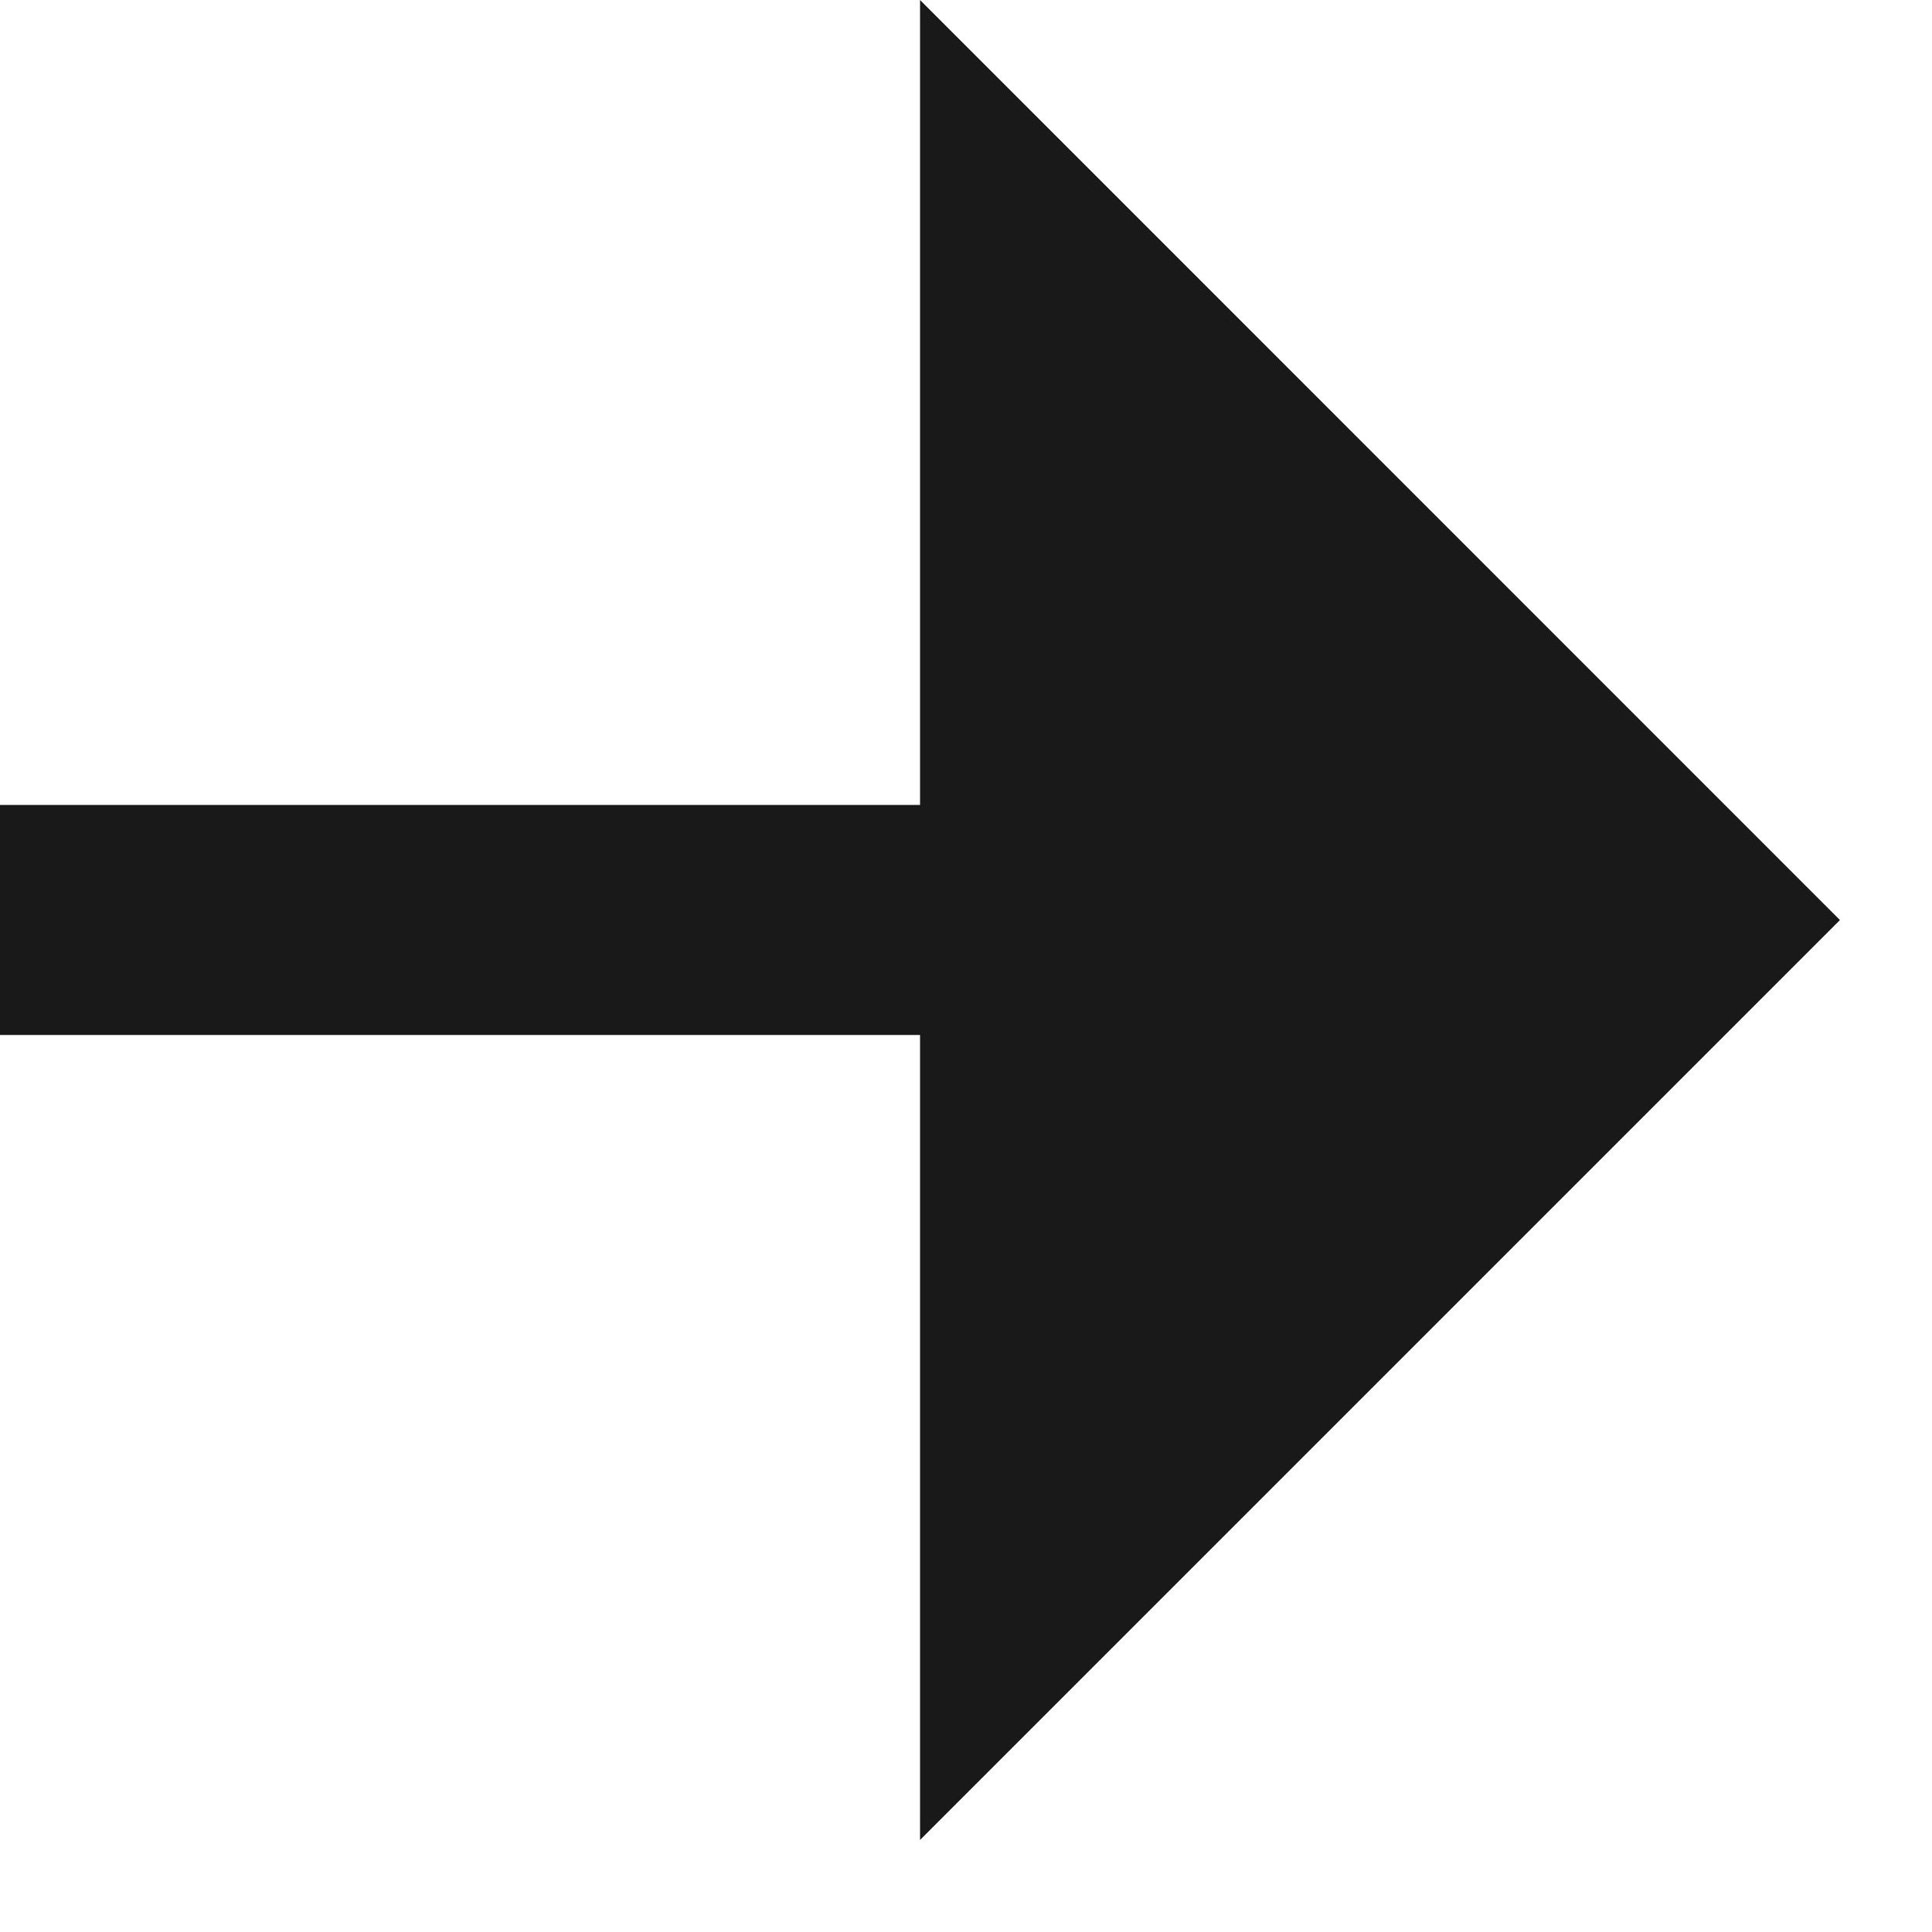
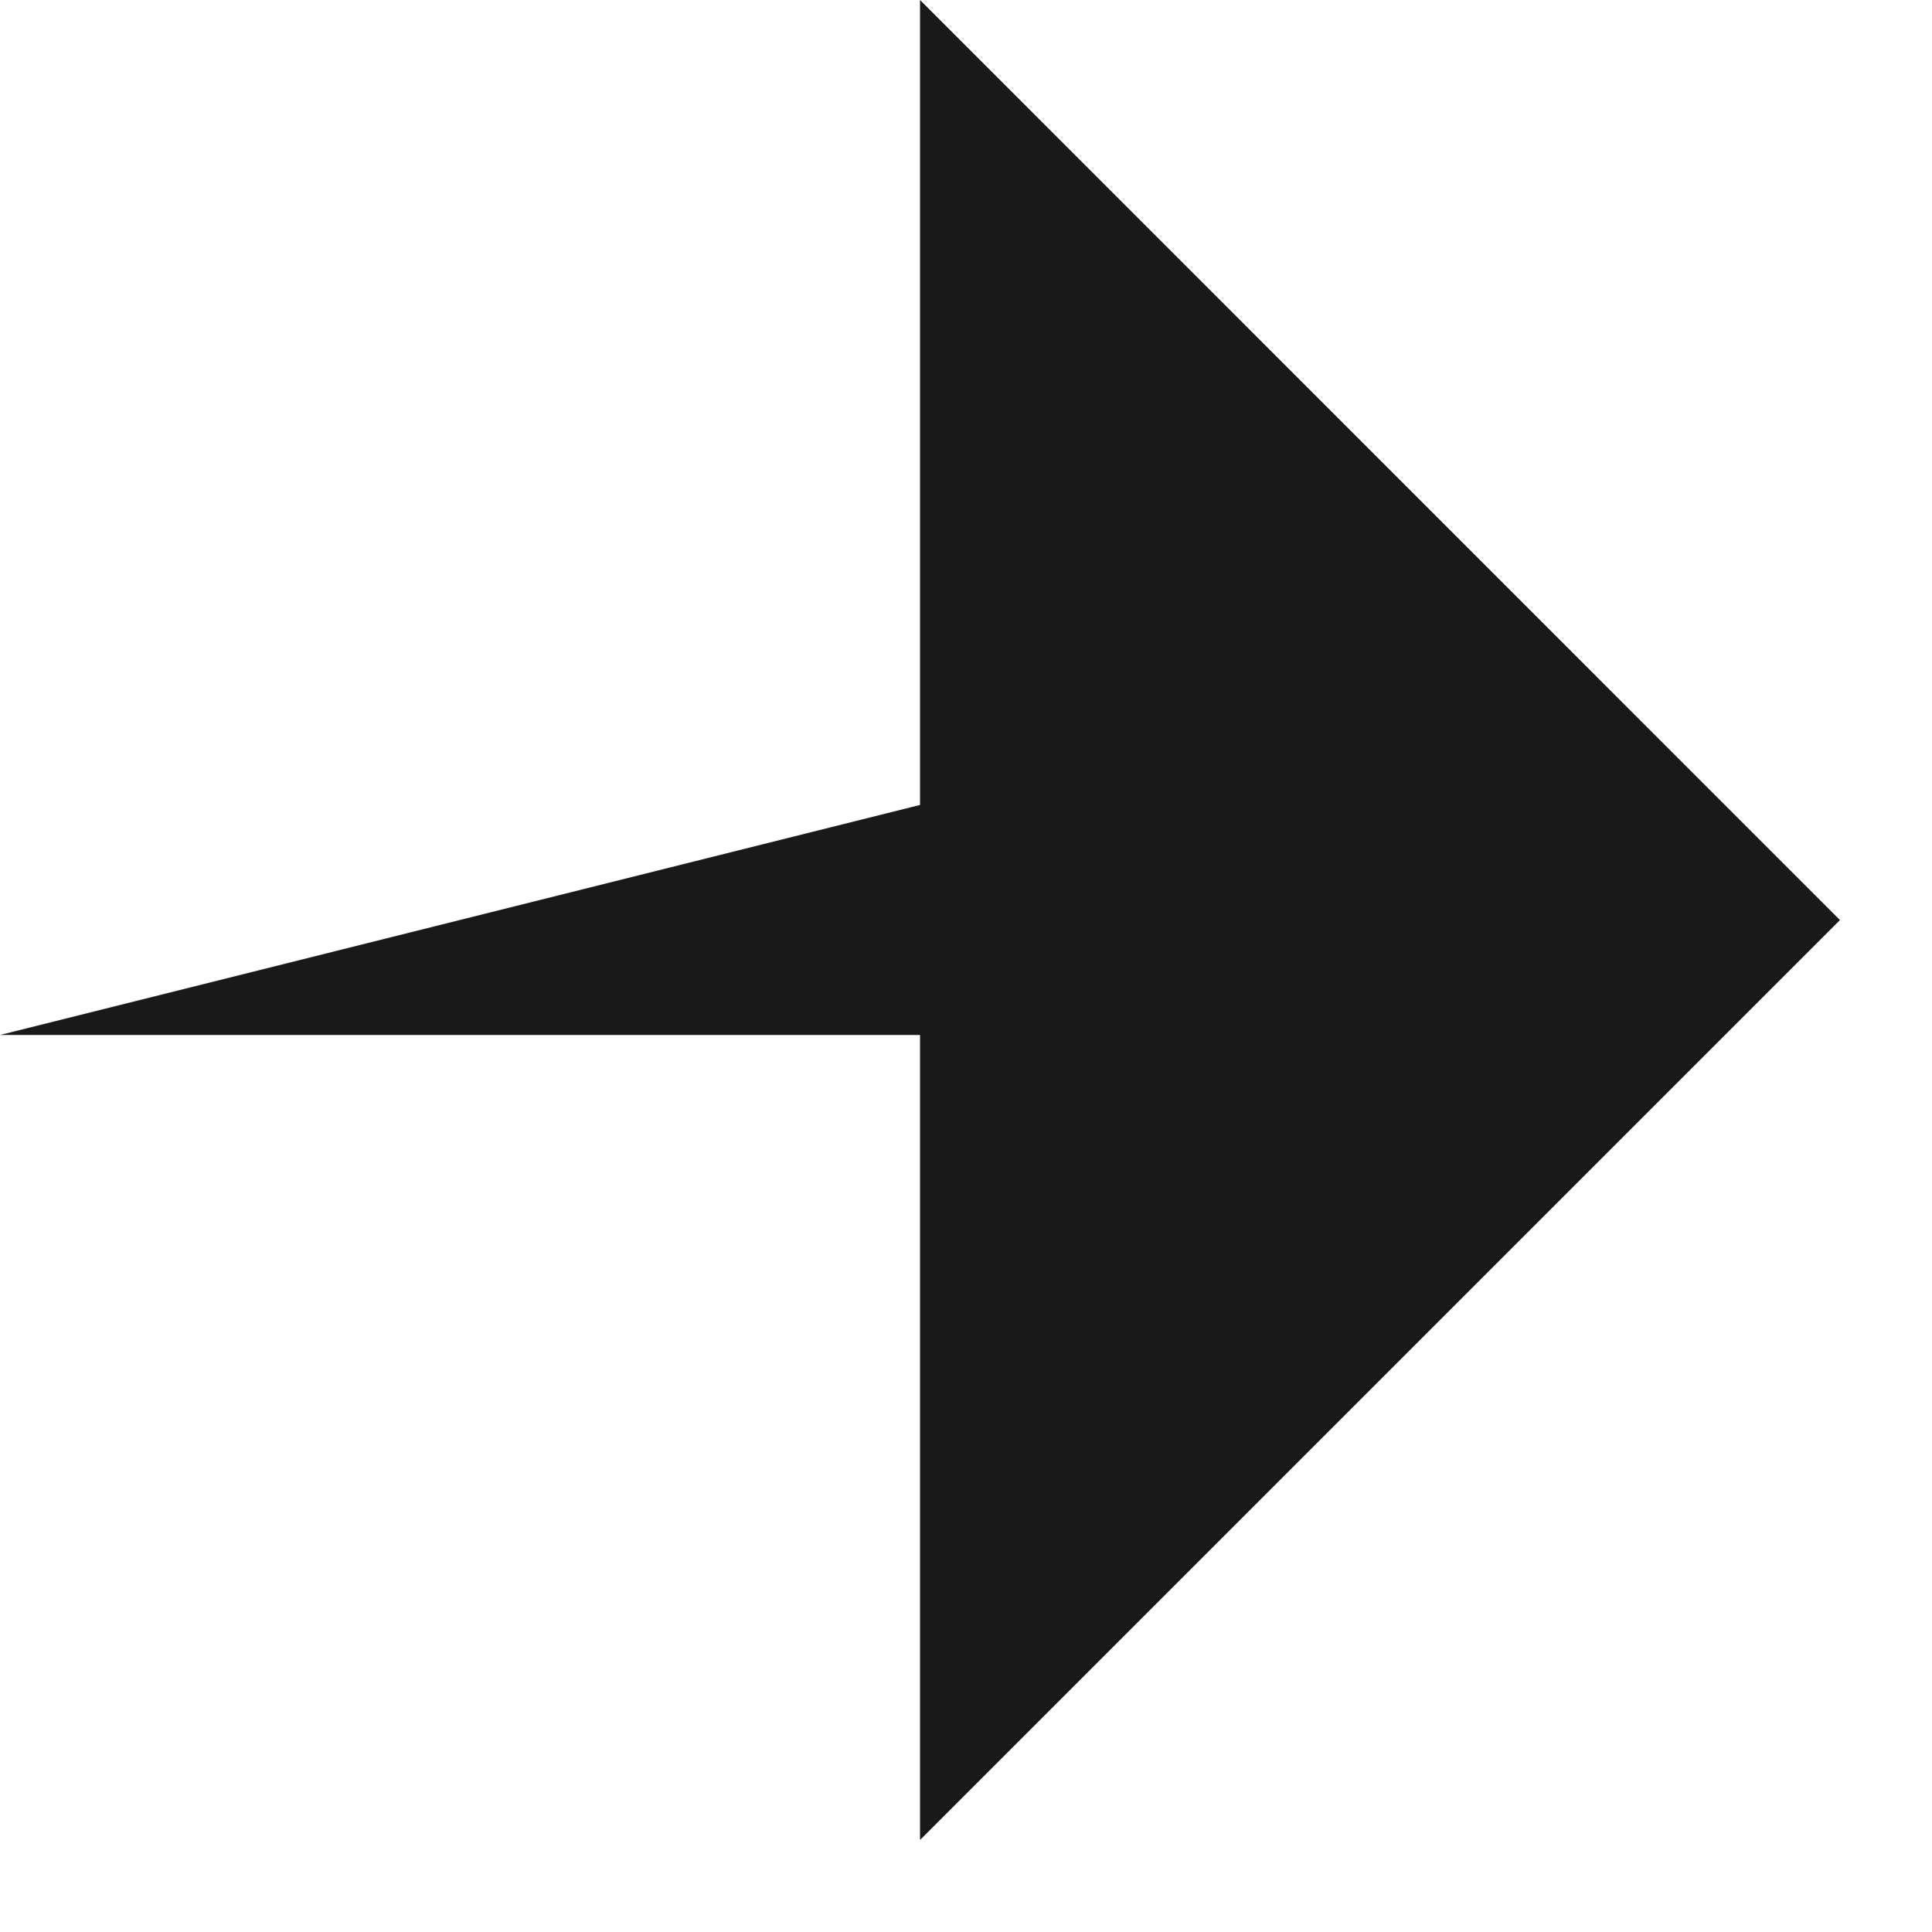
<svg xmlns="http://www.w3.org/2000/svg" width="14" height="14">
-   <path fill="#191919" transform="translate(-4.05312e-05 -1.00136e-05)" d="M6.667 7.5L0 7.5L0 5.833L6.667 5.833L6.667 0L13.333 6.667L6.667 13.333L6.667 7.5Z" />
+   <path fill="#191919" transform="translate(-4.05312e-05 -1.00136e-05)" d="M6.667 7.5L0 7.5L6.667 5.833L6.667 0L13.333 6.667L6.667 13.333L6.667 7.5Z" />
</svg>